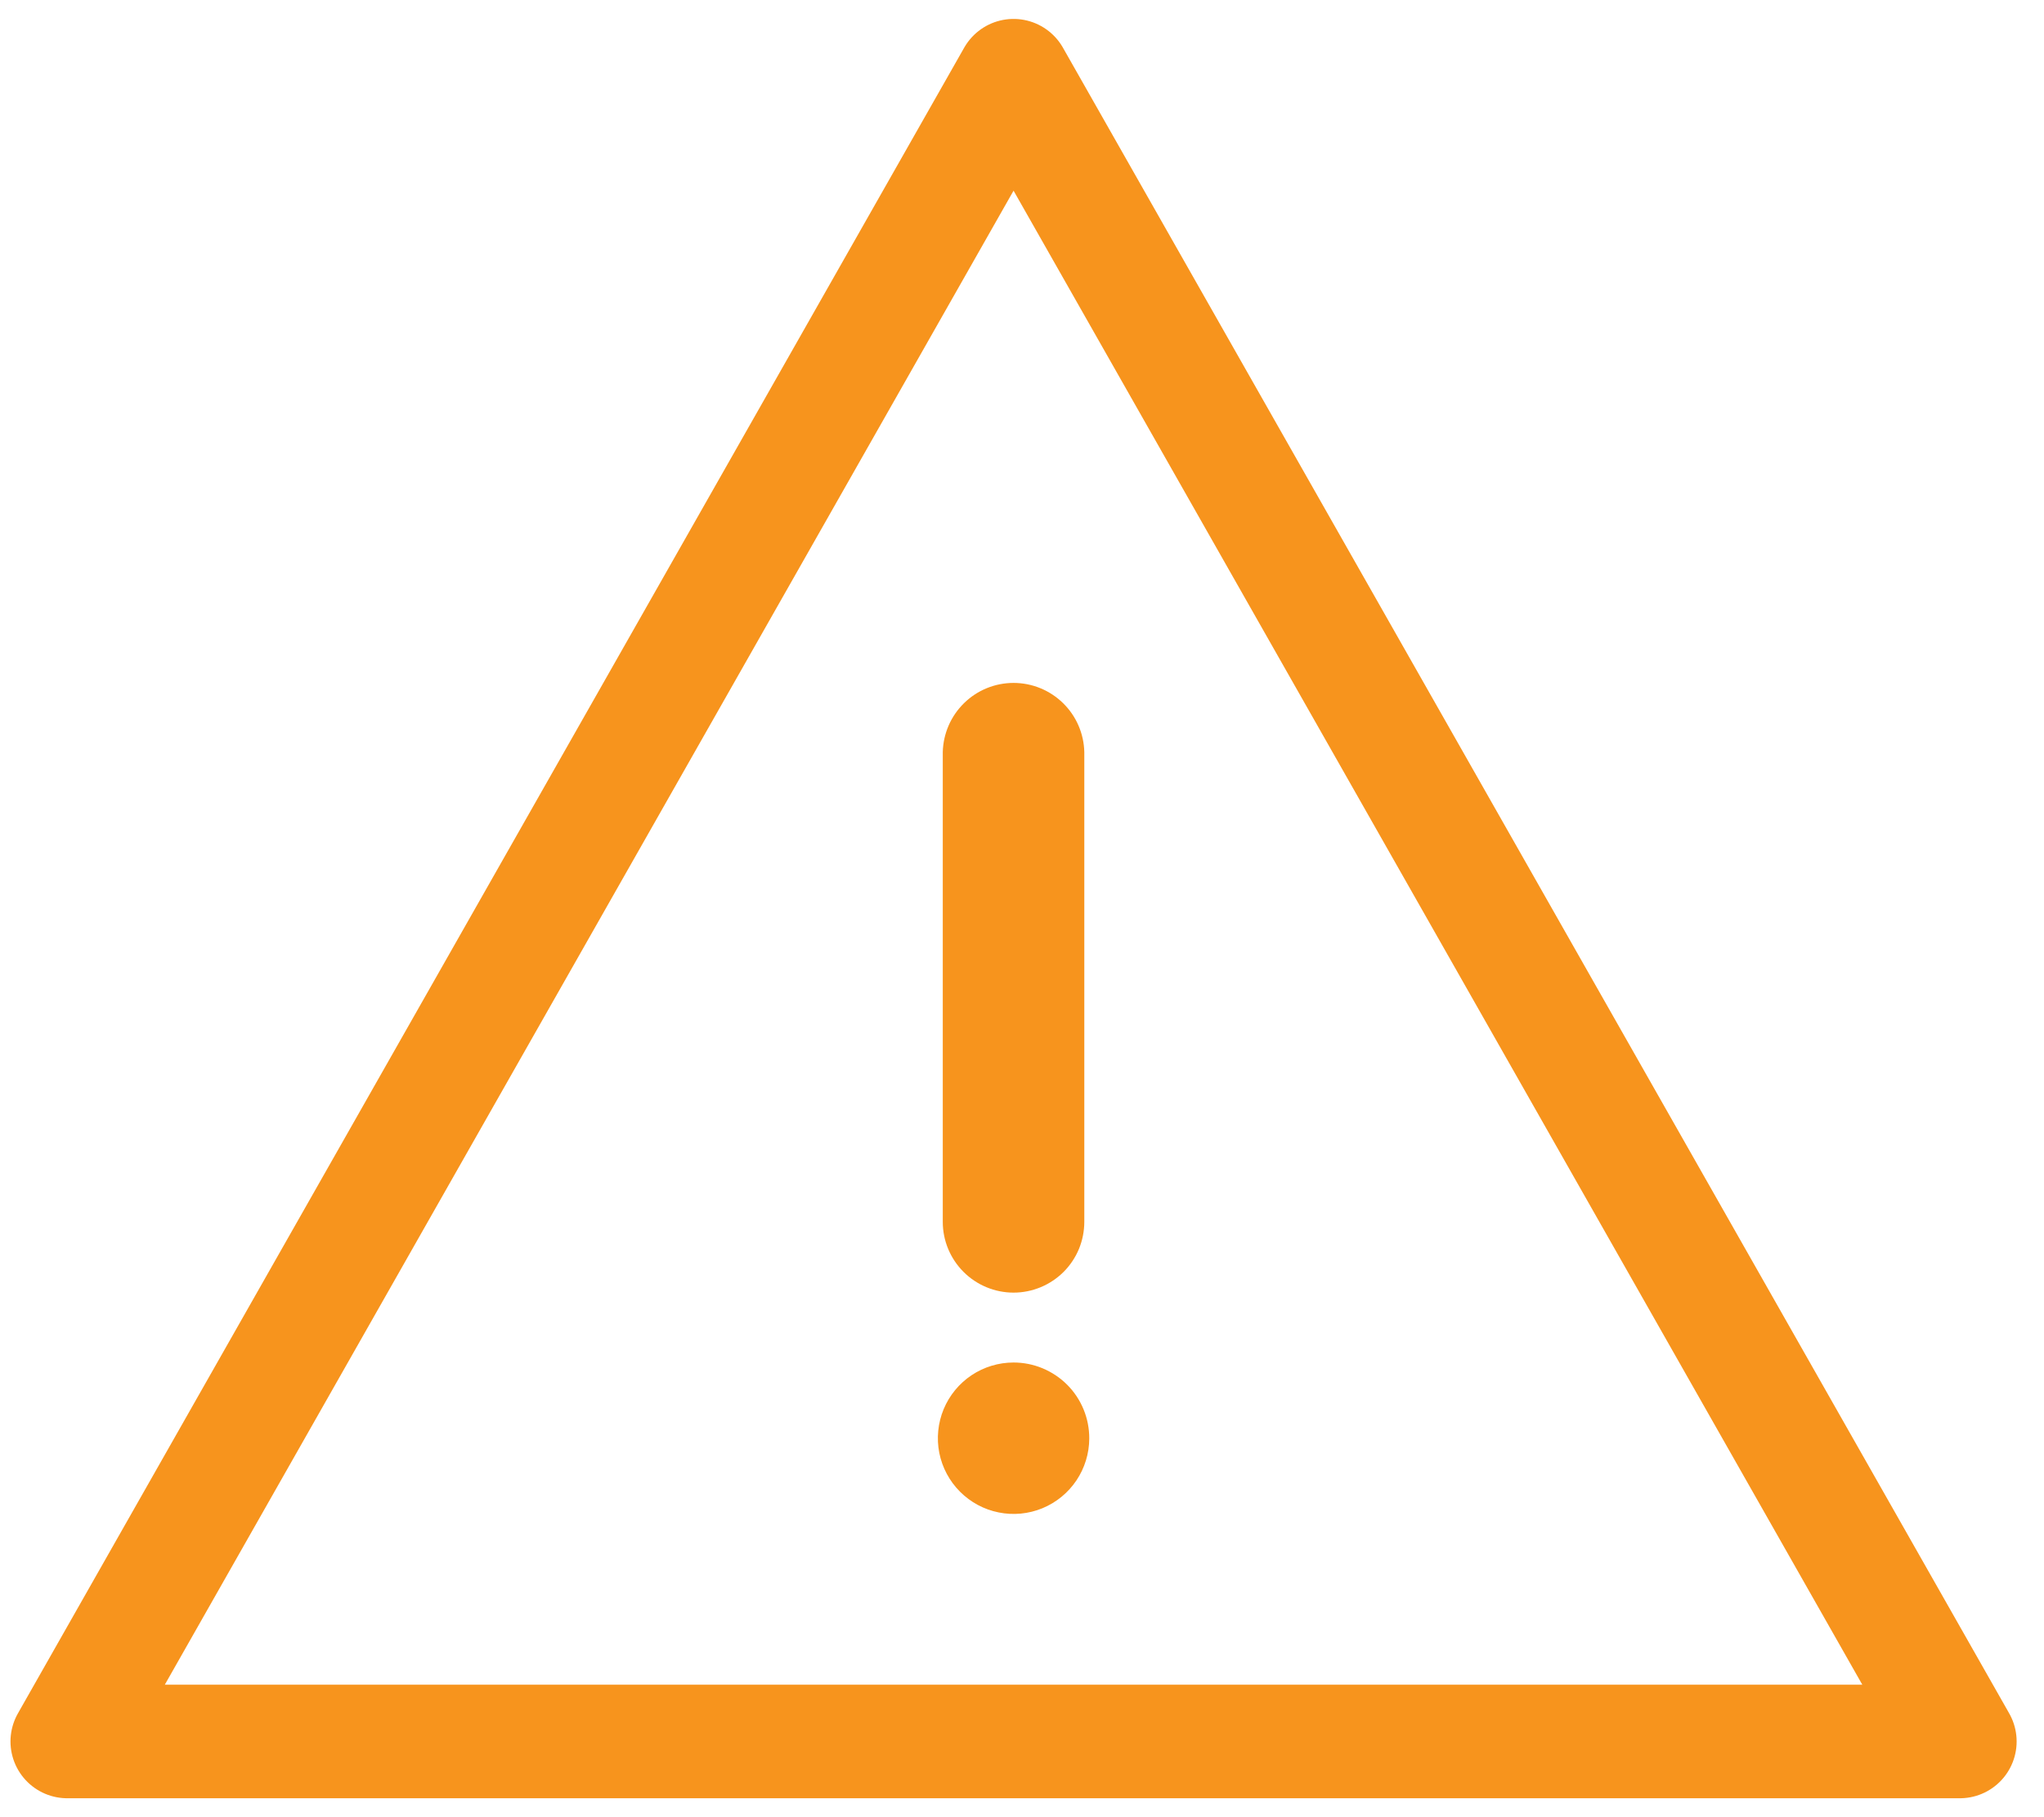
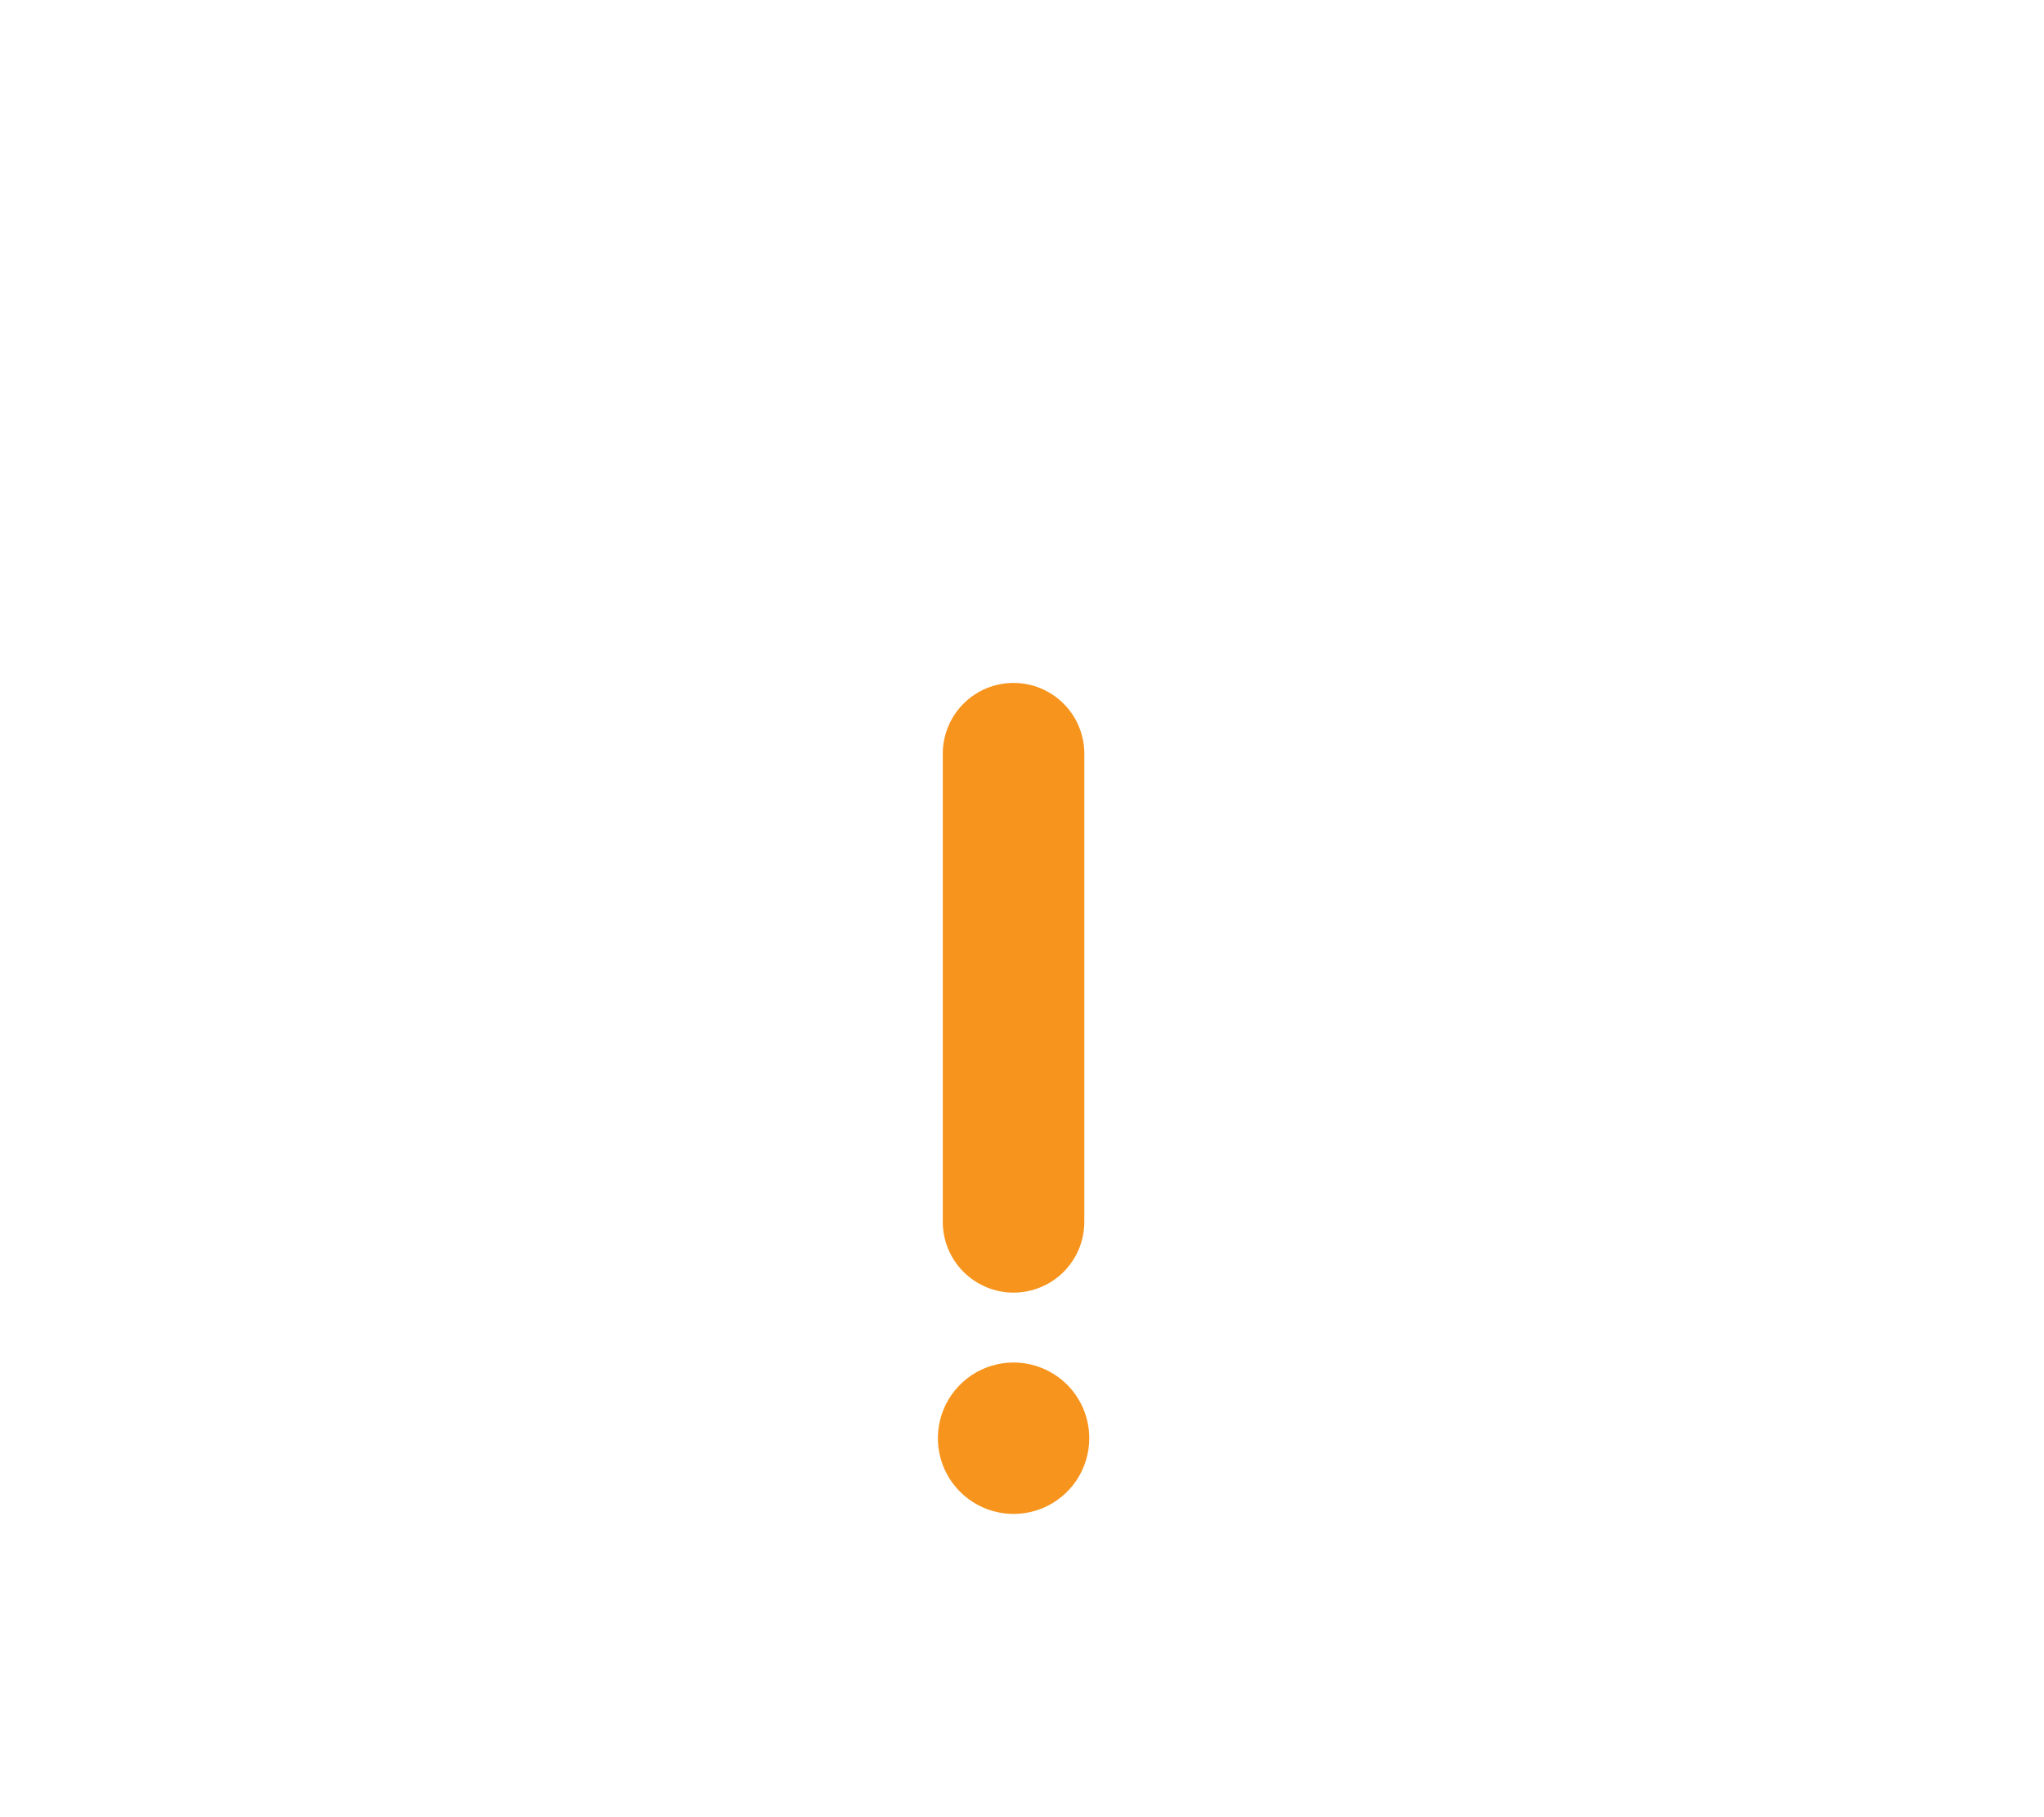
<svg xmlns="http://www.w3.org/2000/svg" width="54" height="48" viewBox="0 0 54 48" fill="none">
  <path d="M26.777 34.144C26.282 34.144 25.806 33.947 25.455 33.596C25.105 33.246 24.907 32.771 24.907 32.275V19.866C24.919 19.377 25.121 18.913 25.47 18.572C25.819 18.23 26.288 18.039 26.777 18.039C27.265 18.039 27.734 18.23 28.084 18.572C28.433 18.913 28.635 19.377 28.646 19.866V32.273C28.646 32.518 28.598 32.762 28.505 32.989C28.411 33.216 28.273 33.422 28.1 33.596C27.926 33.769 27.72 33.907 27.493 34.001C27.266 34.095 27.023 34.144 26.777 34.144Z" fill="#F7941D" />
  <path d="M28.777 37.997C28.776 38.392 28.657 38.778 28.437 39.106C28.216 39.434 27.904 39.689 27.538 39.84C27.172 39.99 26.77 40.029 26.383 39.95C25.995 39.873 25.64 39.681 25.361 39.401C25.082 39.121 24.892 38.765 24.815 38.377C24.739 37.99 24.779 37.588 24.93 37.223C25.082 36.858 25.338 36.546 25.667 36.326C25.996 36.107 26.382 35.99 26.777 35.99C27.041 35.99 27.301 36.042 27.544 36.143C27.787 36.244 28.008 36.392 28.194 36.578C28.38 36.764 28.527 36.986 28.627 37.229C28.727 37.473 28.778 37.733 28.777 37.997Z" fill="#F7941D" />
-   <path d="M26.777 2L1.777 46H51.777L26.777 2Z" stroke="#F7941D" stroke-width="3" stroke-linecap="square" stroke-linejoin="round" />
</svg>